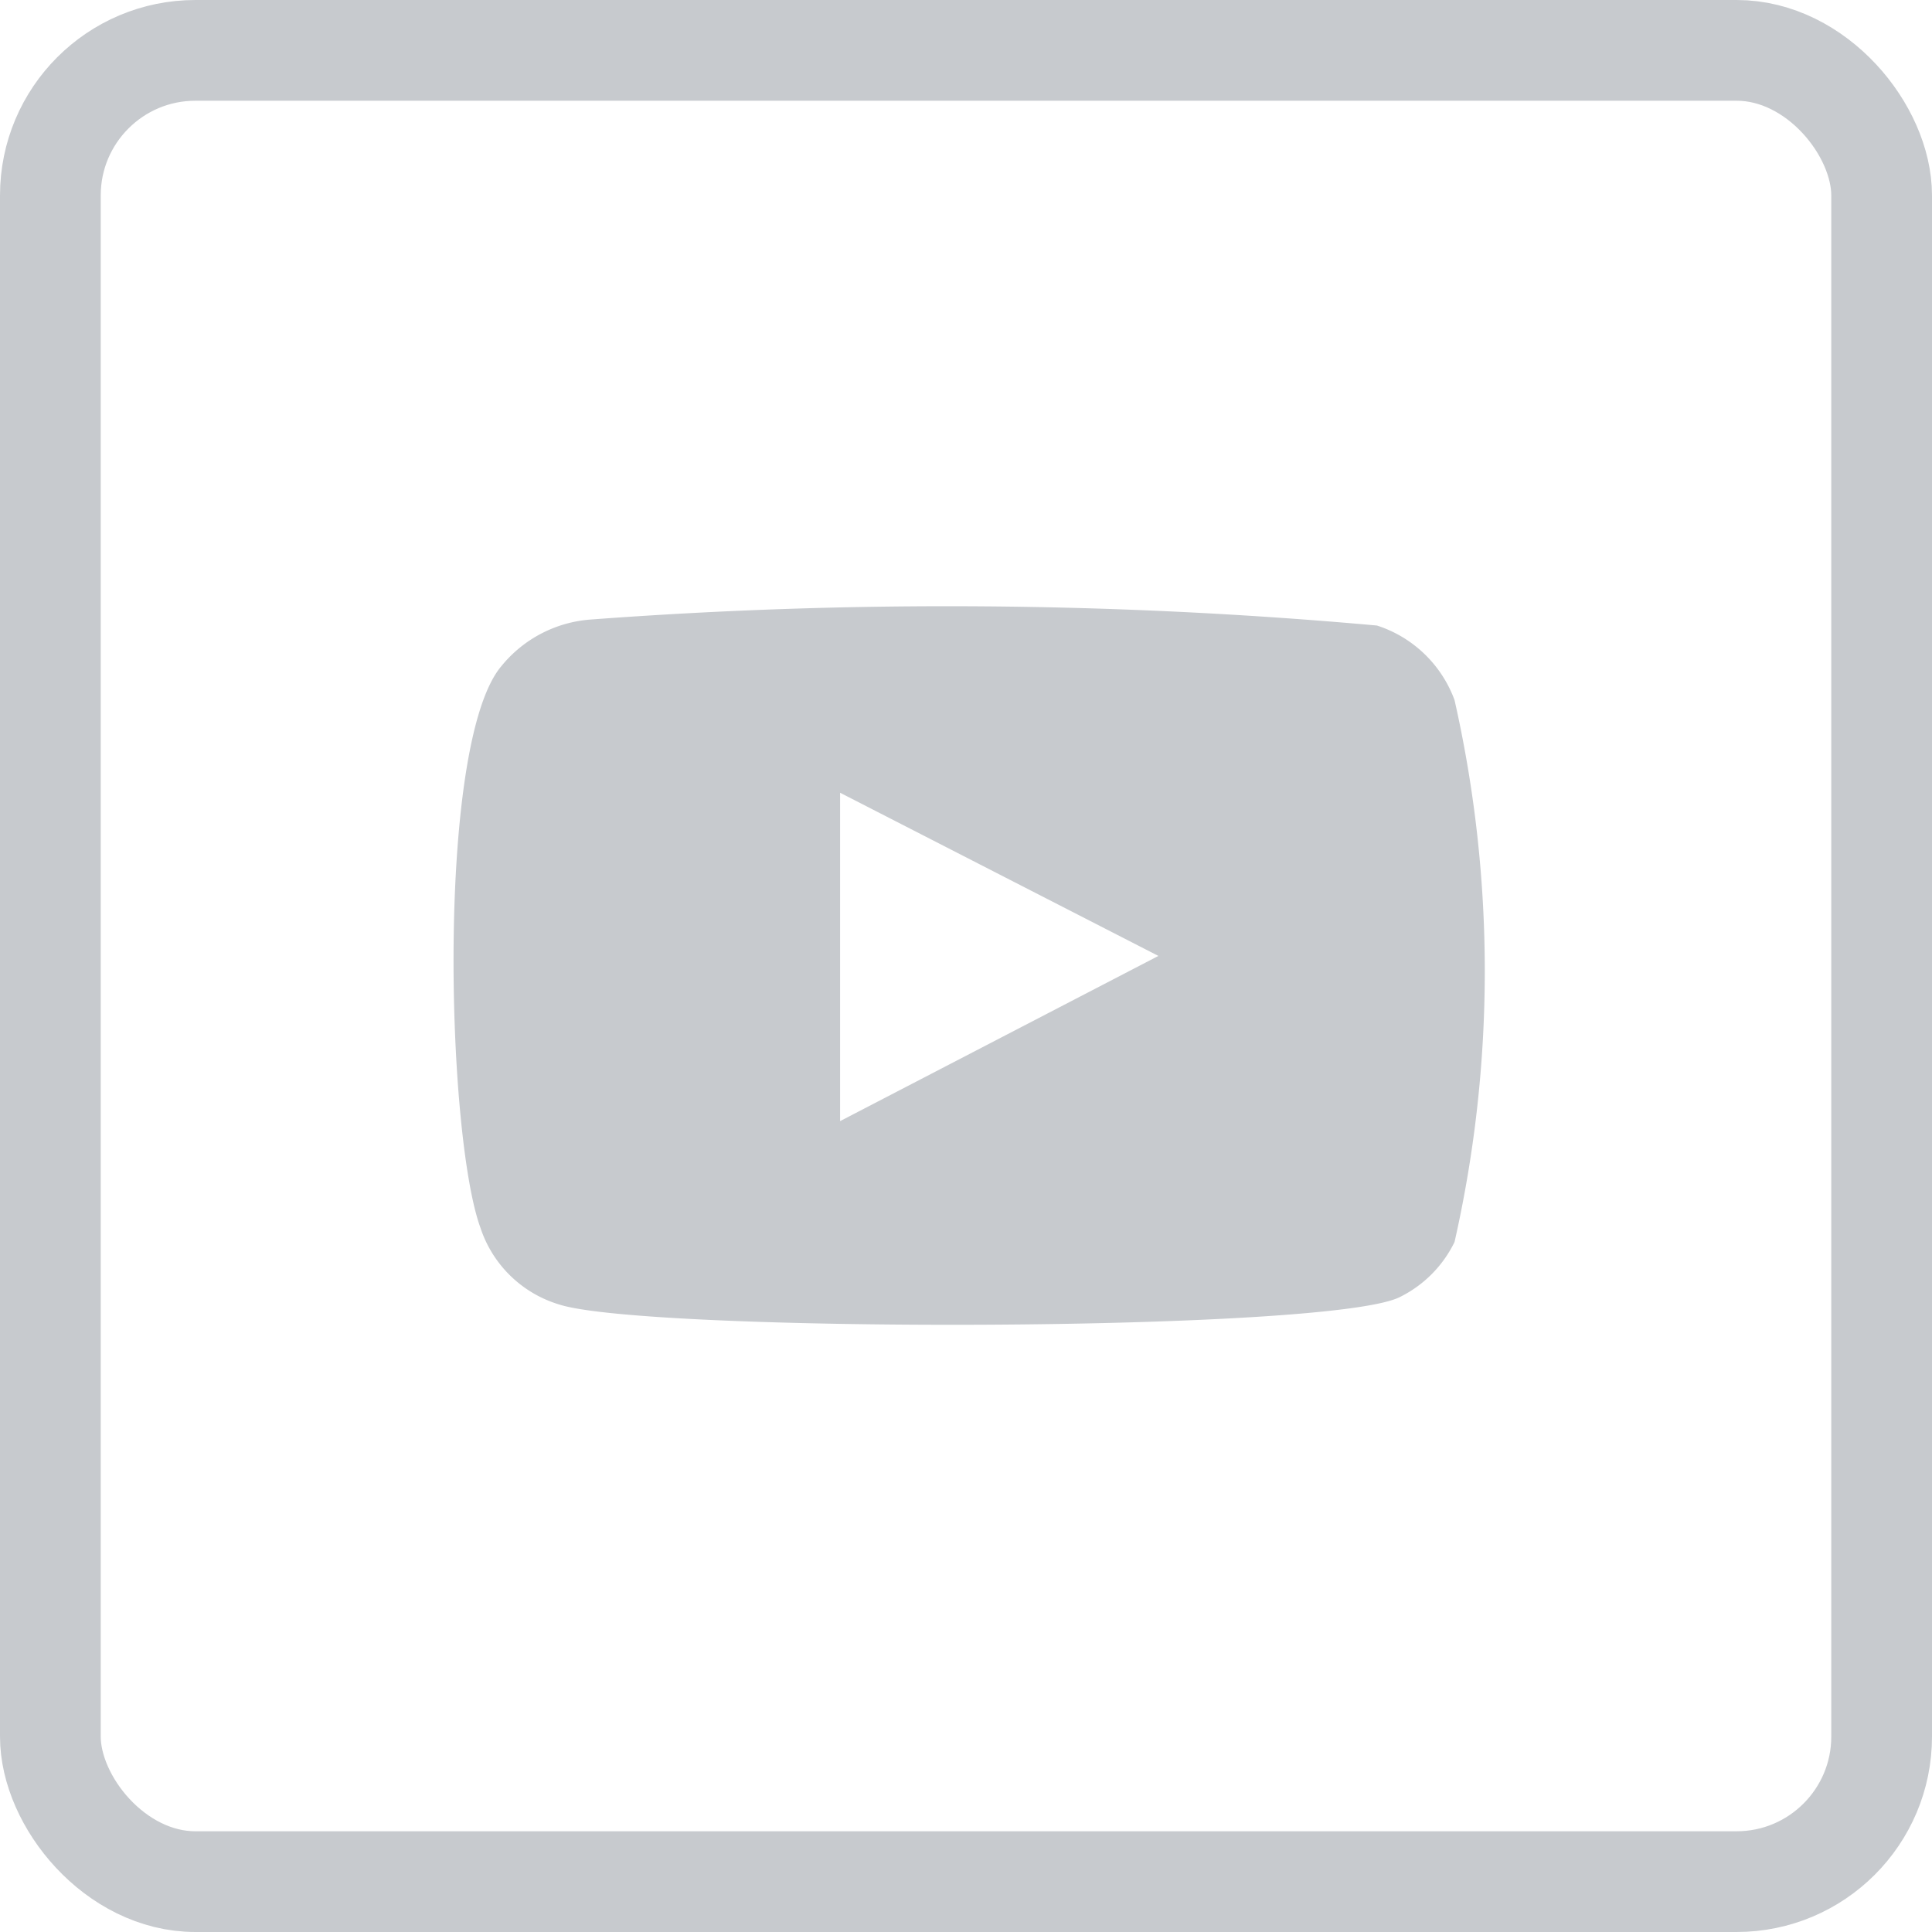
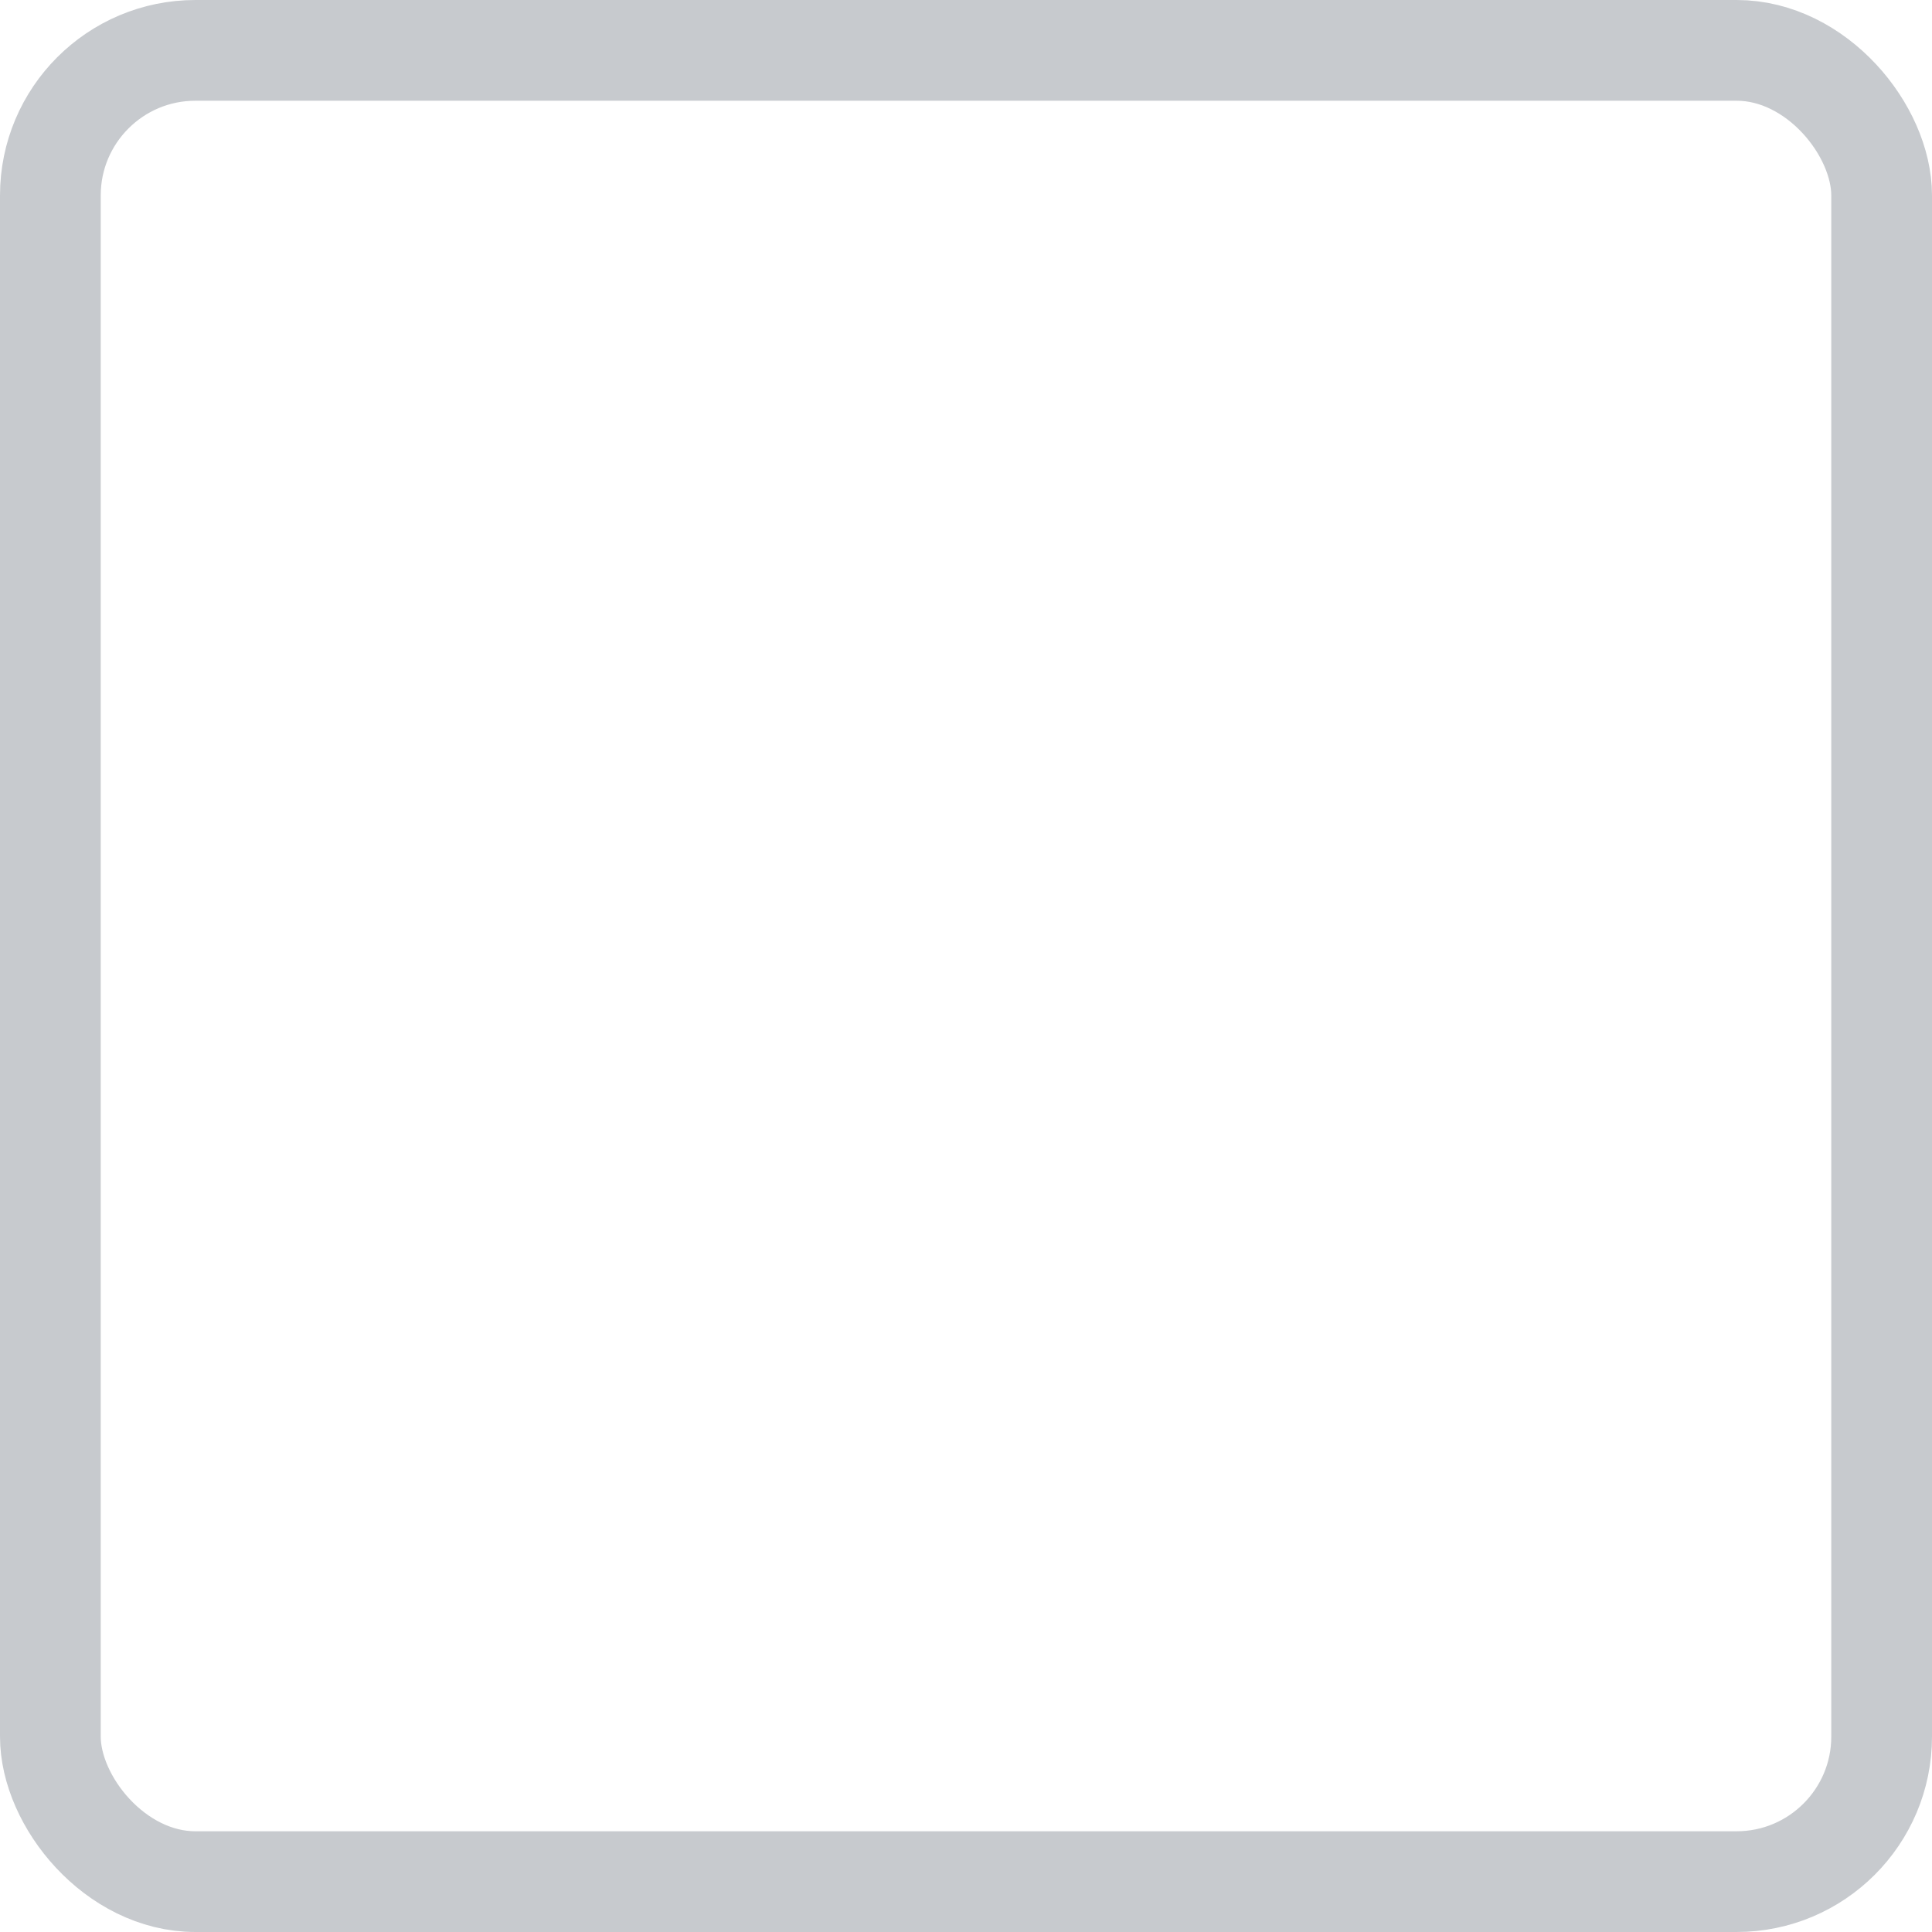
<svg xmlns="http://www.w3.org/2000/svg" id="Layer_1" data-name="Layer 1" viewBox="0 0 19.18 19.18">
  <defs>
    <style>.cls-1{fill:none;stroke:#c7cace;stroke-miterlimit:10;}.cls-2{fill:#c7cace;fill-rule:evenodd;}</style>
  </defs>
  <title>social-yt</title>
  <rect class="cls-1" x="0.5" y="0.5" width="18.18" height="18.18" rx="1.44" ry="1.44" />
-   <path class="cls-2" d="M5.68,13.08a1.18,1.18,0,0,1-.78-.76c-.34-.93-.44-4.82.21-5.58A1.26,1.26,0,0,1,6,6.28a47.53,47.53,0,0,1,7.8.06,1.22,1.22,0,0,1,.77.74,12.2,12.2,0,0,1,0,5.38,1.19,1.19,0,0,1-.55.55C13.28,13.36,6.54,13.36,5.68,13.08Zm2.79-1.82,3.16-1.64L8.47,8Z" transform="translate(-0.13 -0.13)" />
</svg>